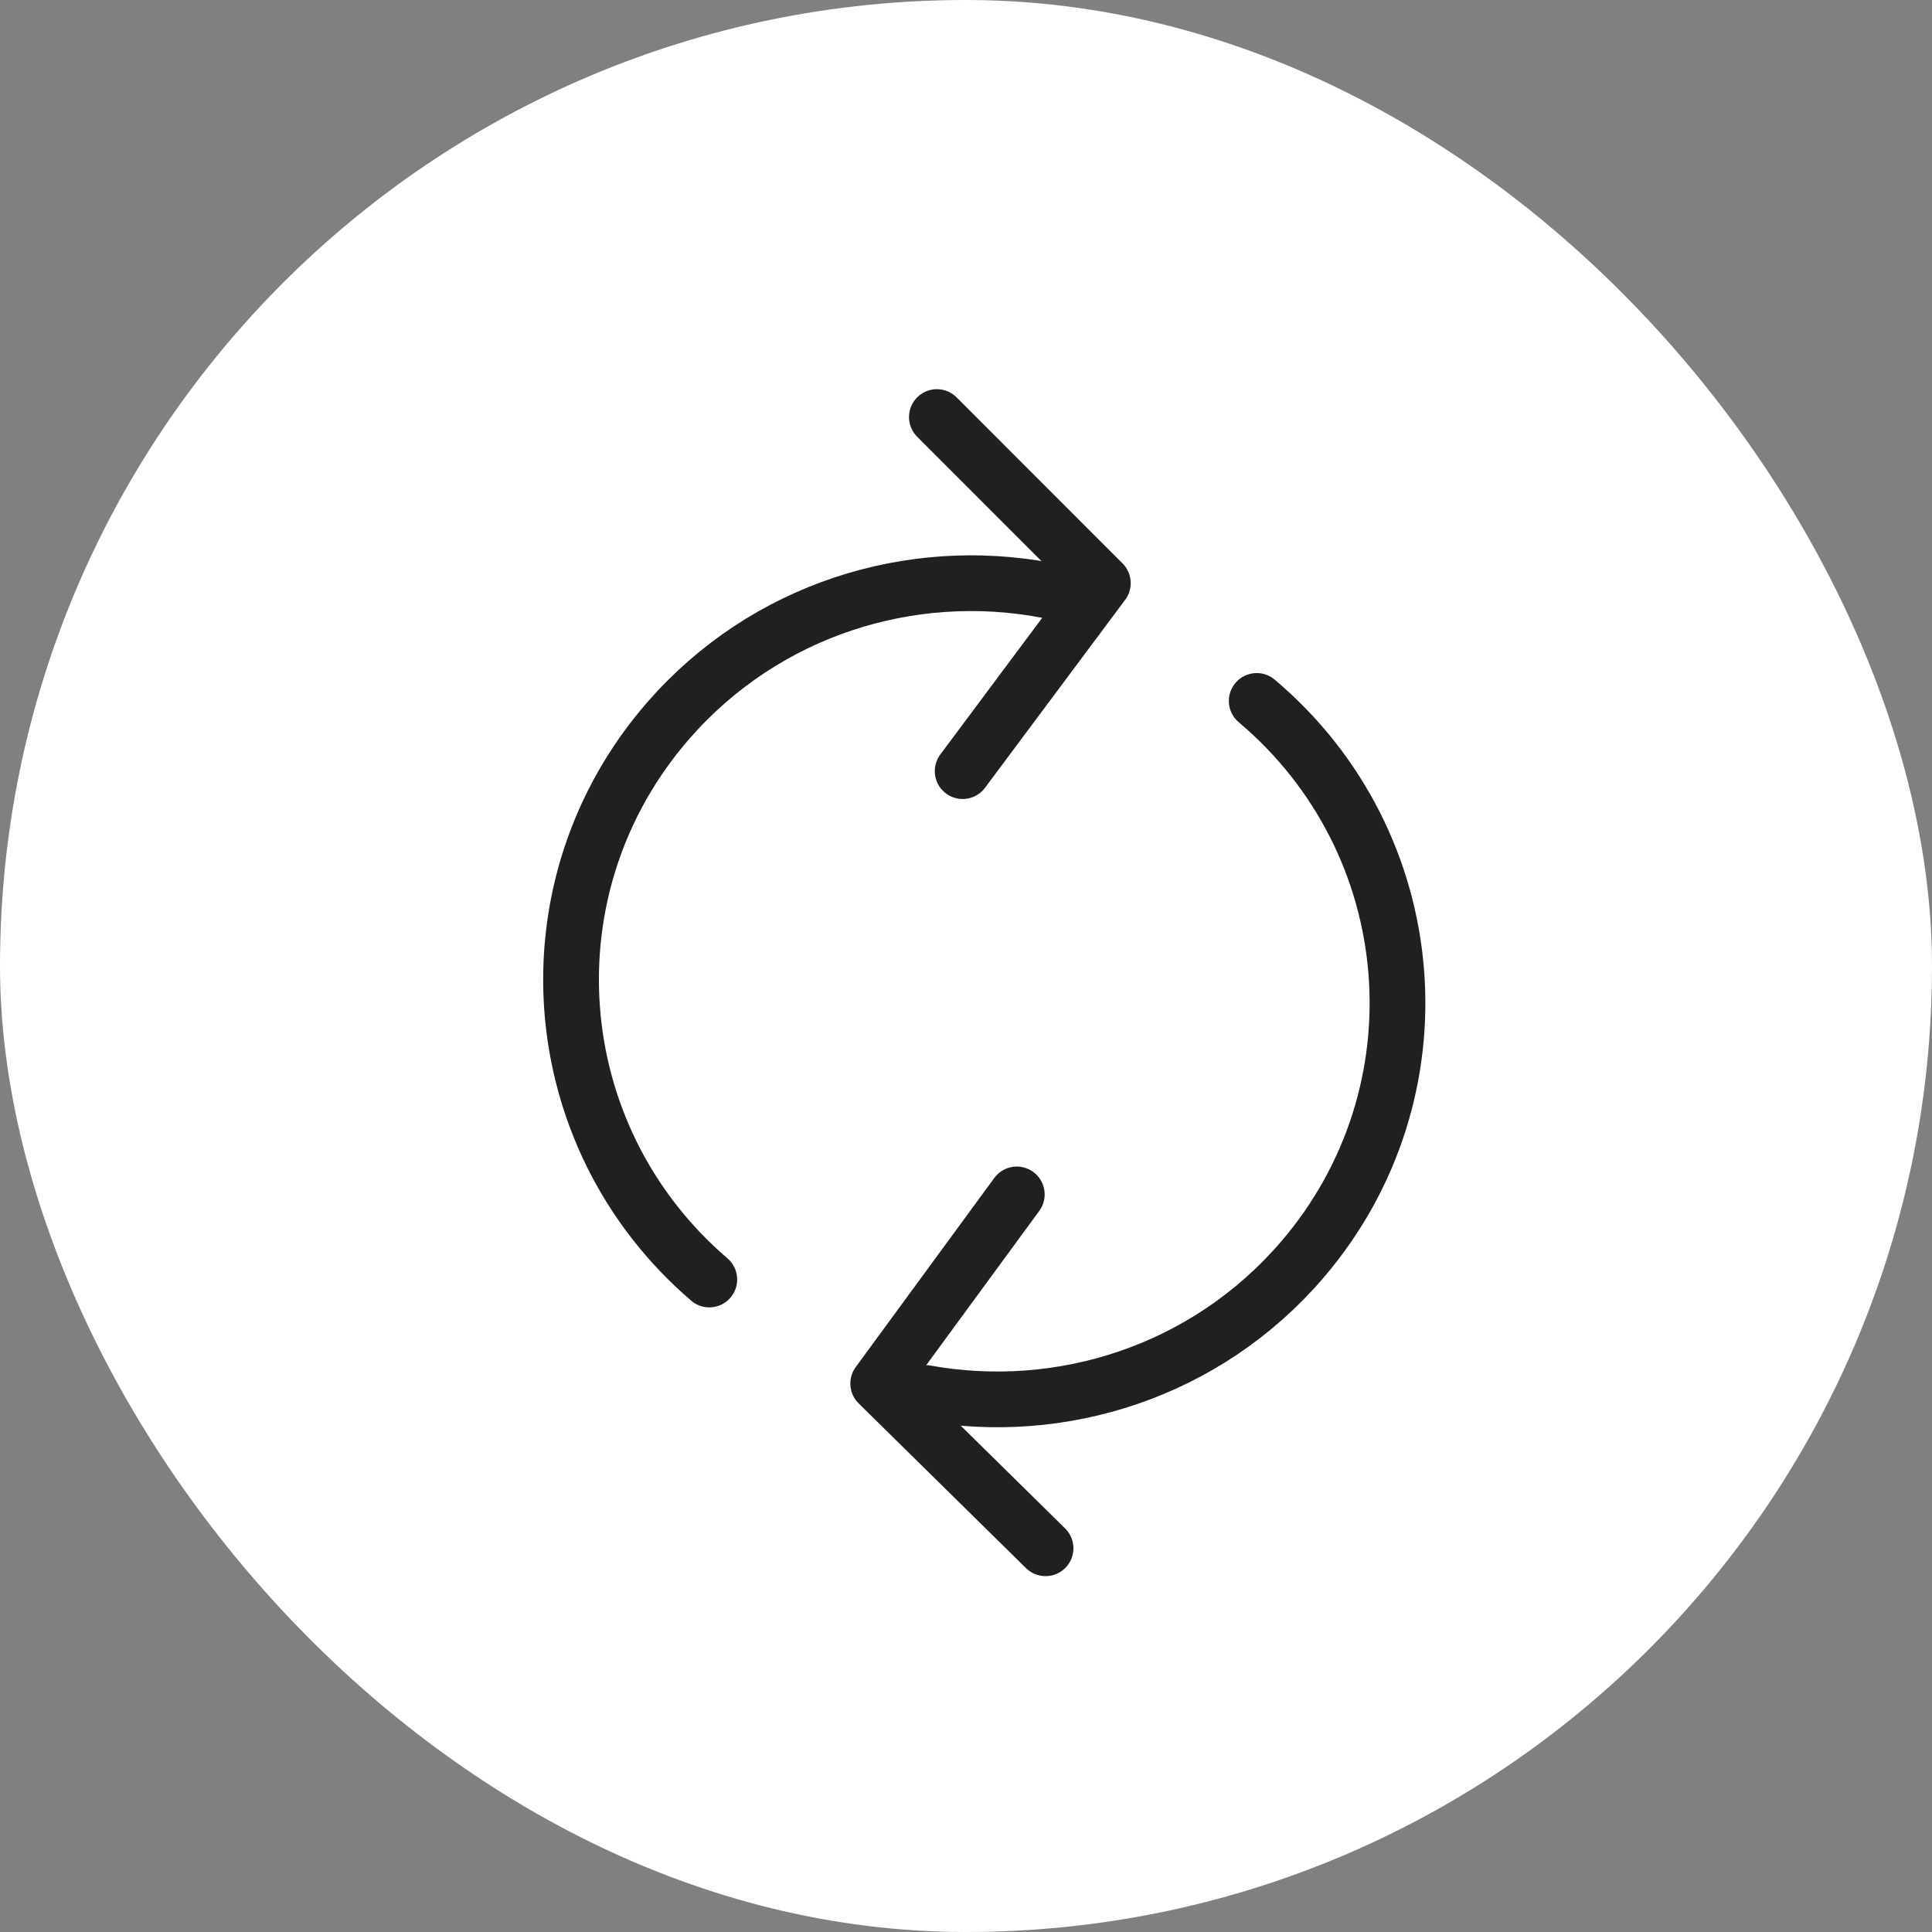
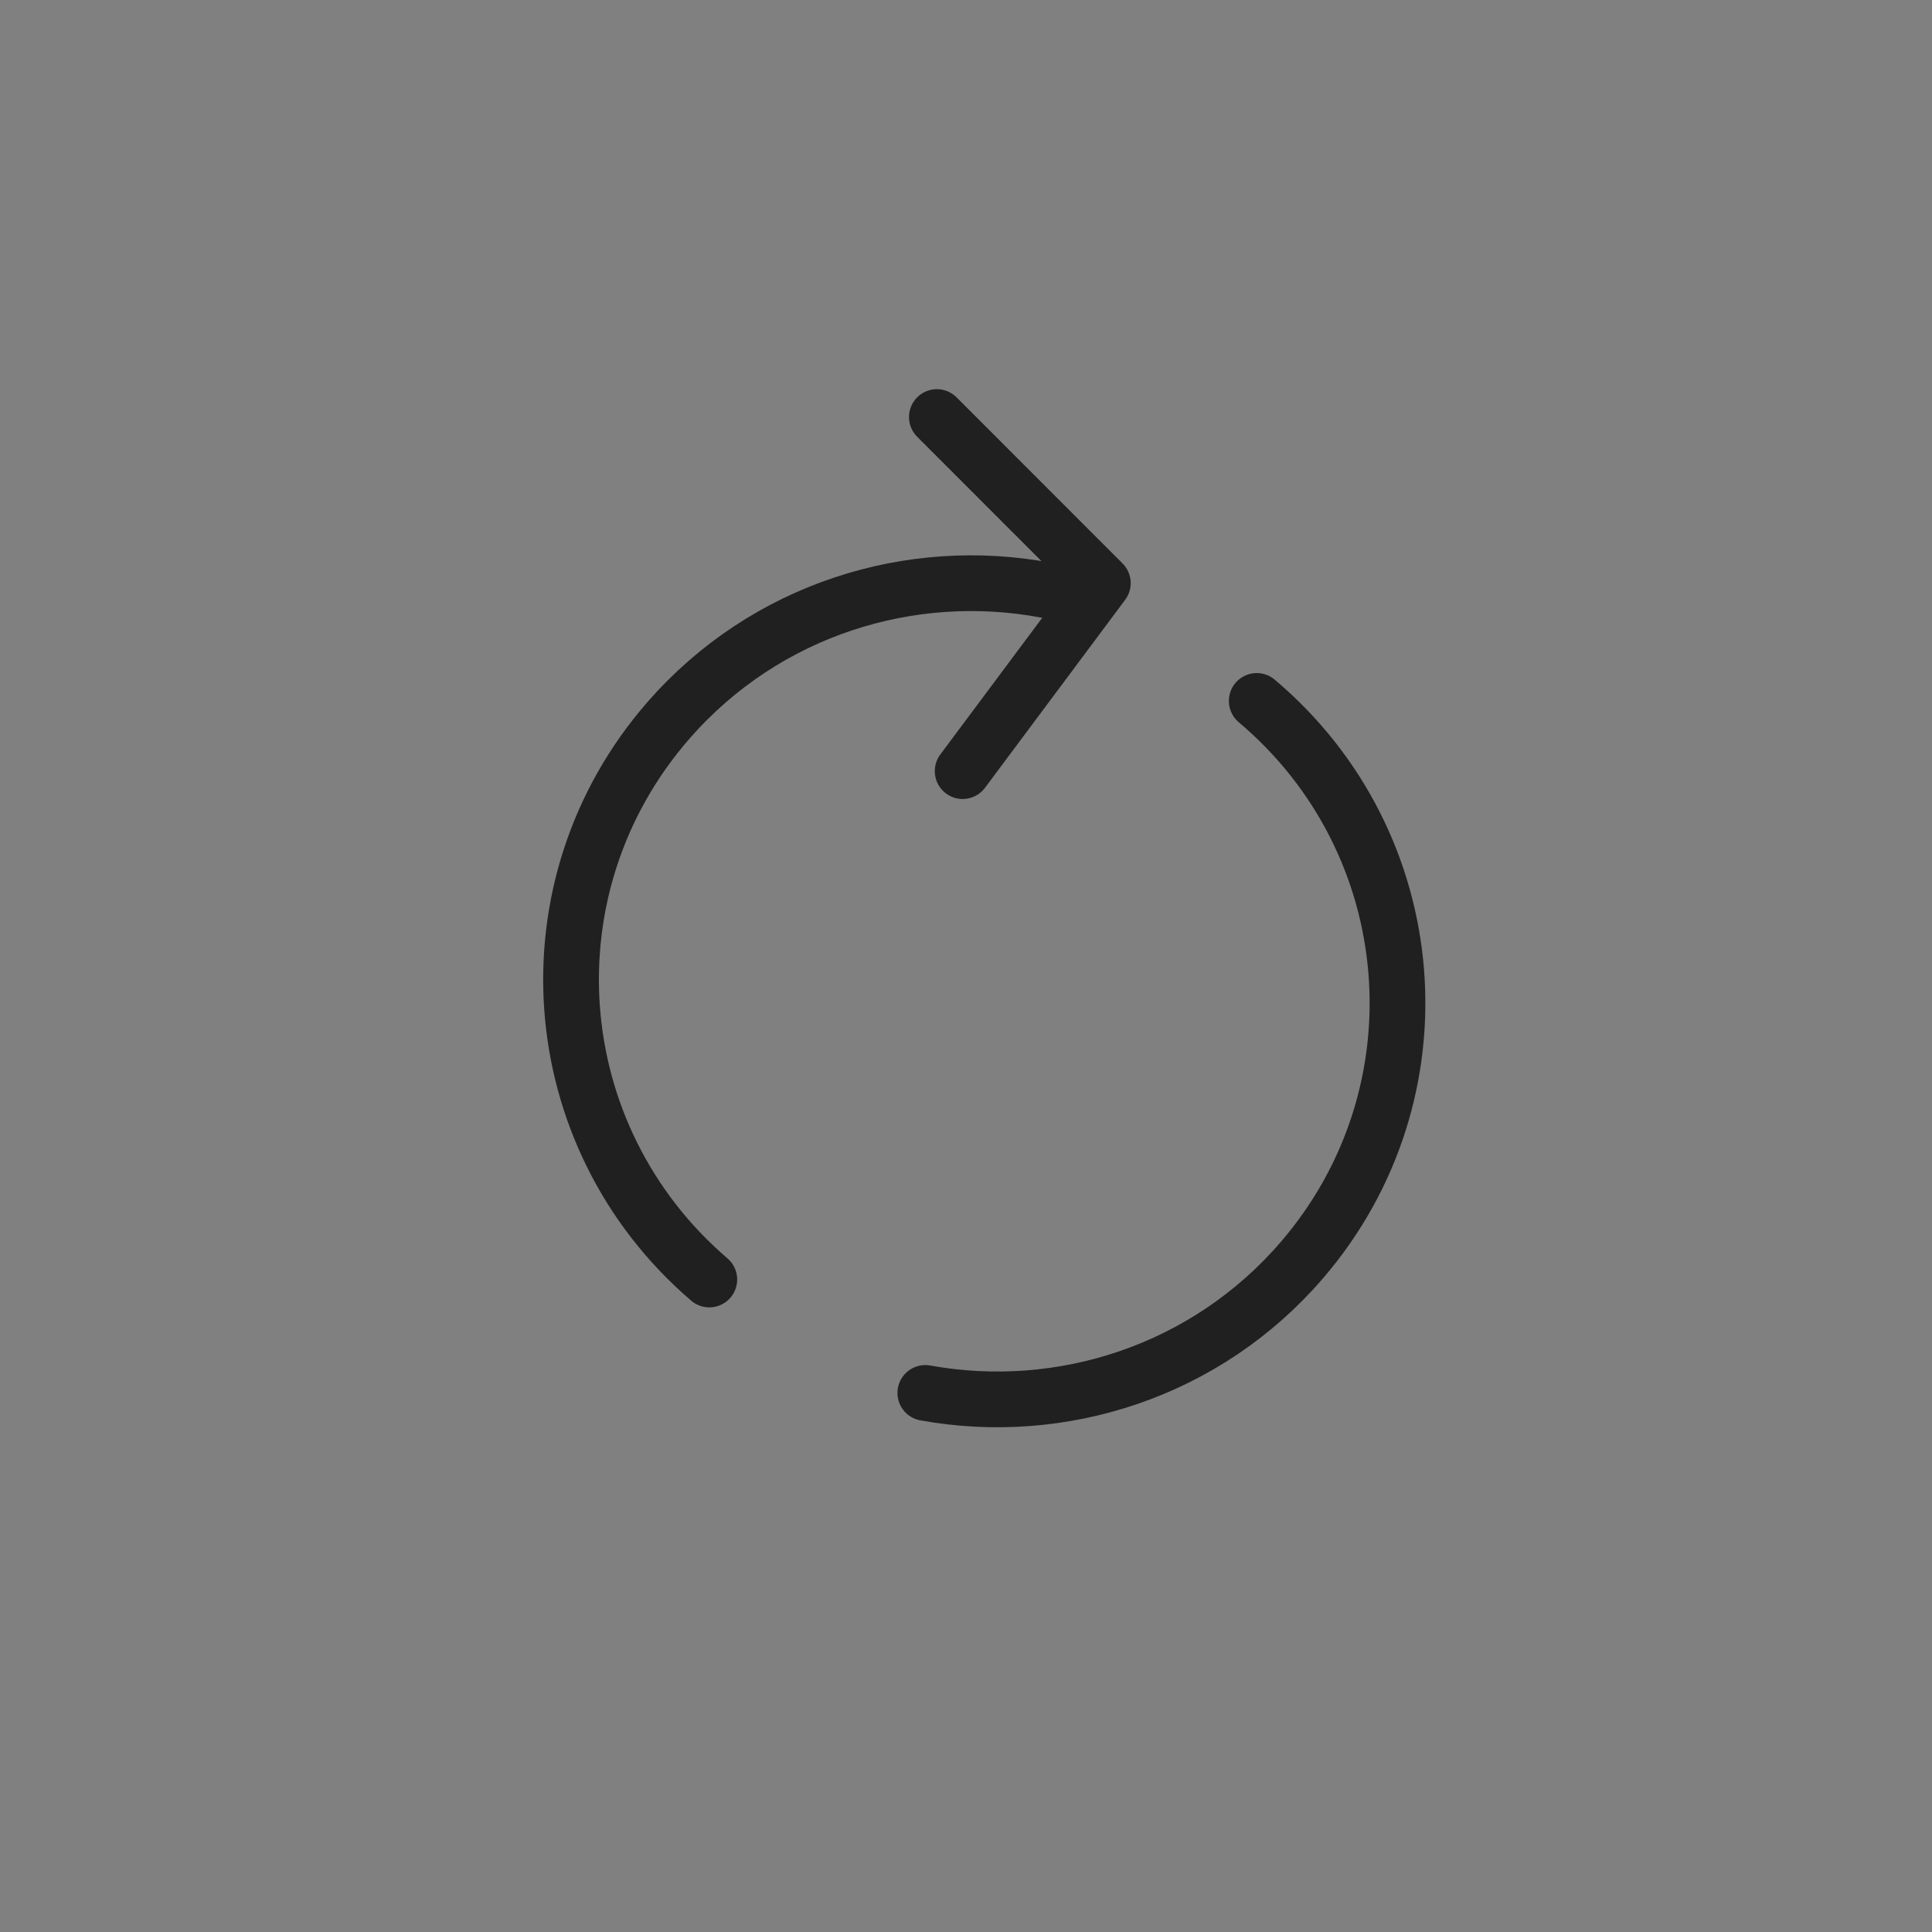
<svg xmlns="http://www.w3.org/2000/svg" width="52" height="52" viewBox="0 0 52 52" fill="none">
  <rect x="0" y="0" width="52" height="52" fill="#808080" stroke="none" />
-   <rect width="52" height="52" rx="26" fill="white" />
  <path d="M25.91 20.755L29.683 15.695L25.216 11.225" stroke="#202020" stroke-width="1.5" stroke-linecap="round" stroke-linejoin="round" />
  <path d="M19.091 34.438C14.595 30.582 14.104 23.843 17.994 19.386C20.602 16.399 24.515 15.195 28.166 15.887" stroke="#202020" stroke-width="1.5" stroke-linecap="round" stroke-linejoin="round" />
-   <path d="M27.367 32.148L23.637 37.238L28.141 41.672" stroke="#202020" stroke-width="1.5" stroke-linecap="round" stroke-linejoin="round" />
  <path d="M33.825 18.866C38.353 22.686 38.9 29.421 35.047 33.909C32.465 36.917 28.561 38.153 24.905 37.491" stroke="#202020" stroke-width="1.5" stroke-linecap="round" stroke-linejoin="round" />
</svg>